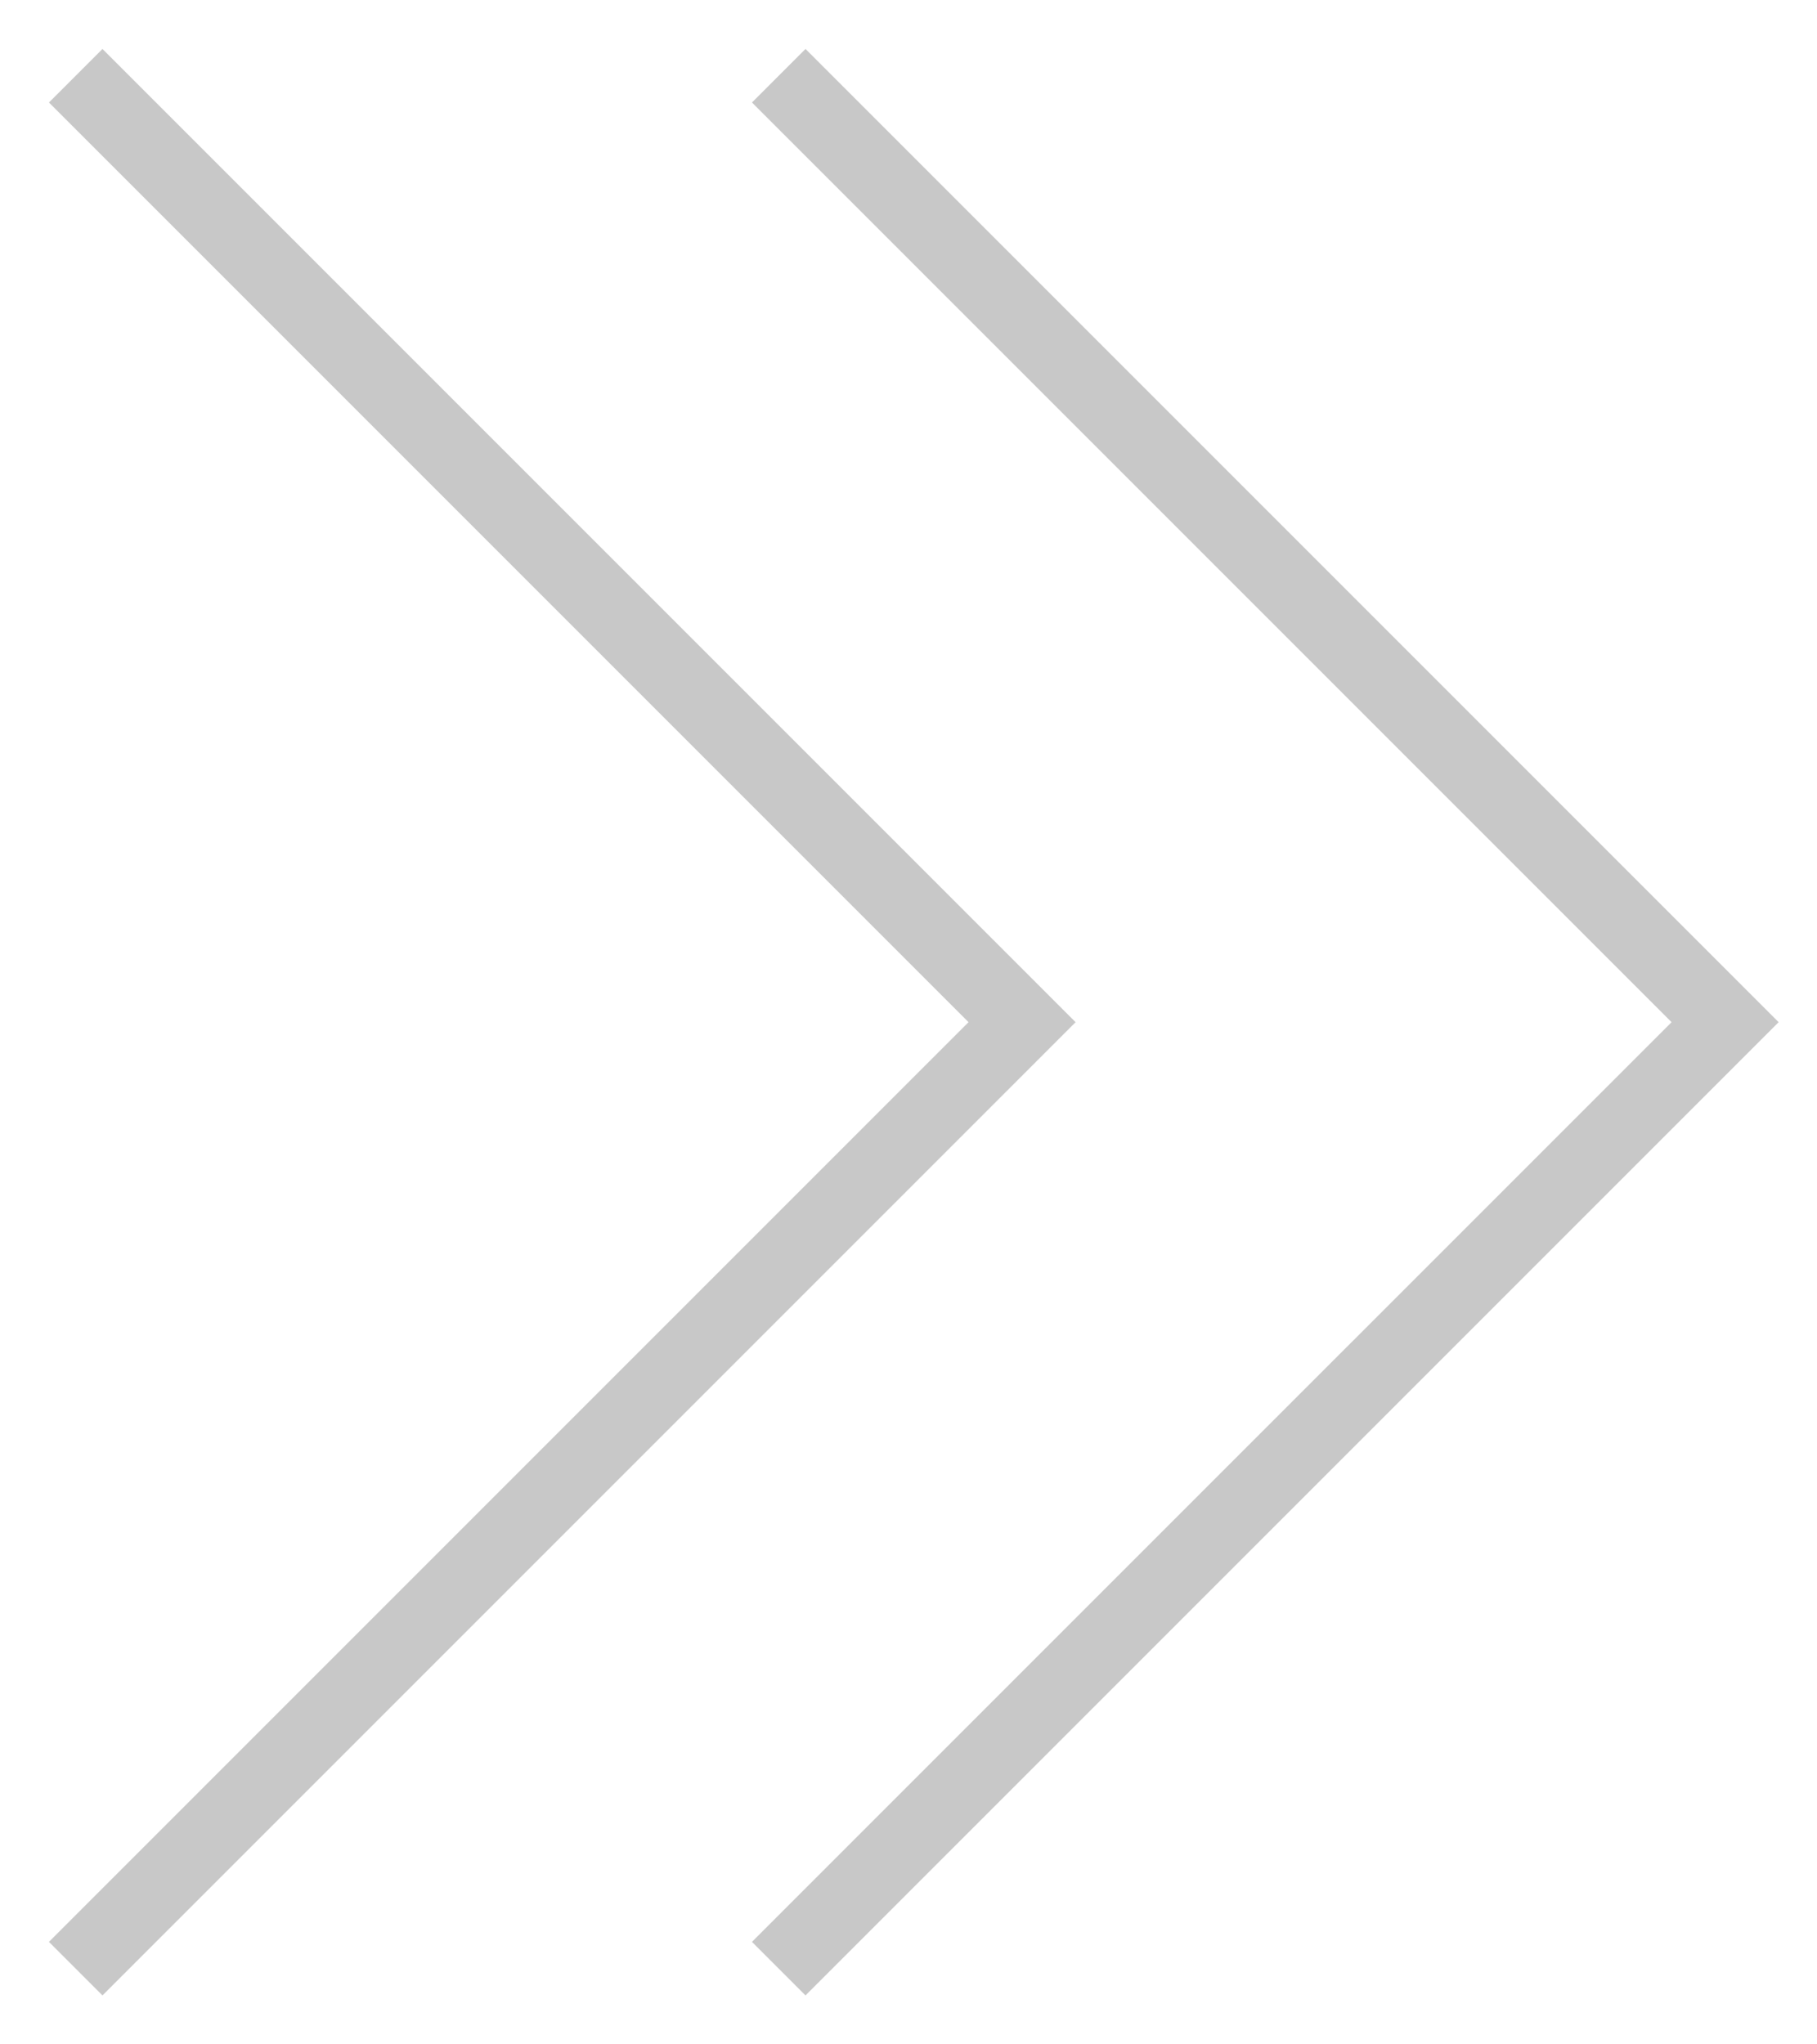
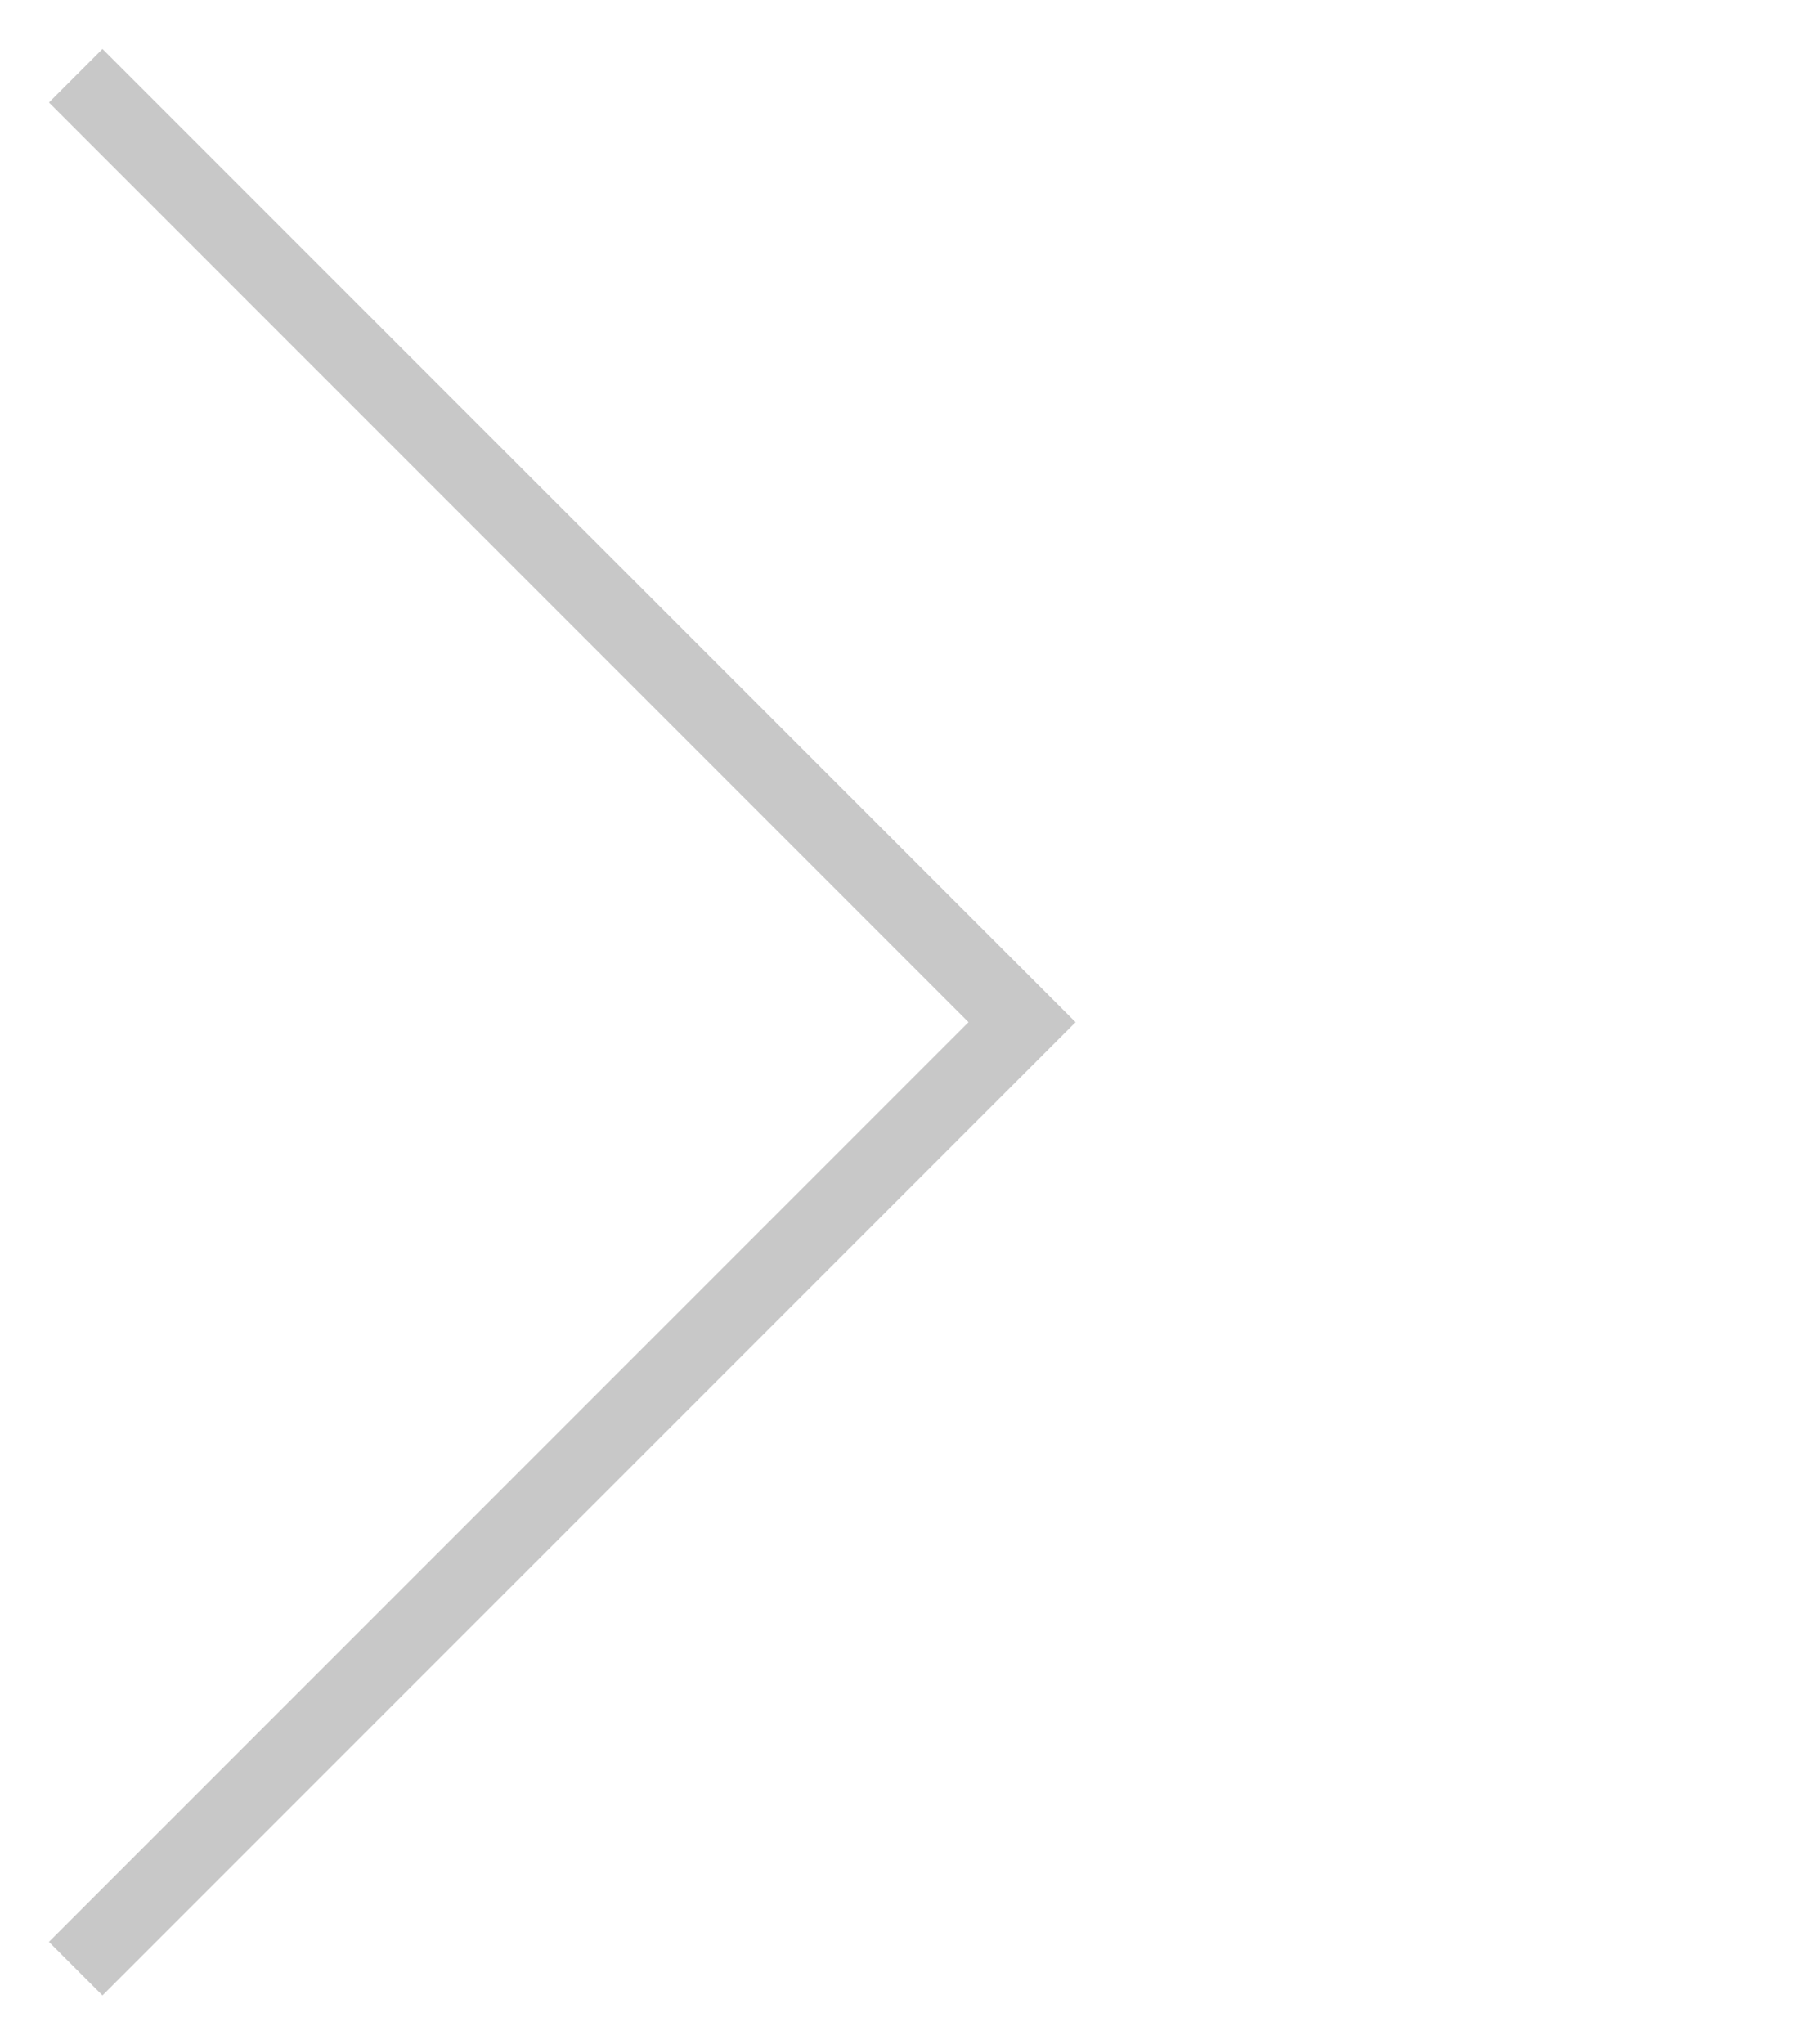
<svg xmlns="http://www.w3.org/2000/svg" width="24" height="27" viewBox="0 0 24 27" fill="none">
-   <path d="M10.286 1L22.786 13.5L10.286 26" stroke="#C8C8C8" />
  <path d="M1 1L13.5 13.5L1 26" stroke="#C8C8C8" />
</svg>